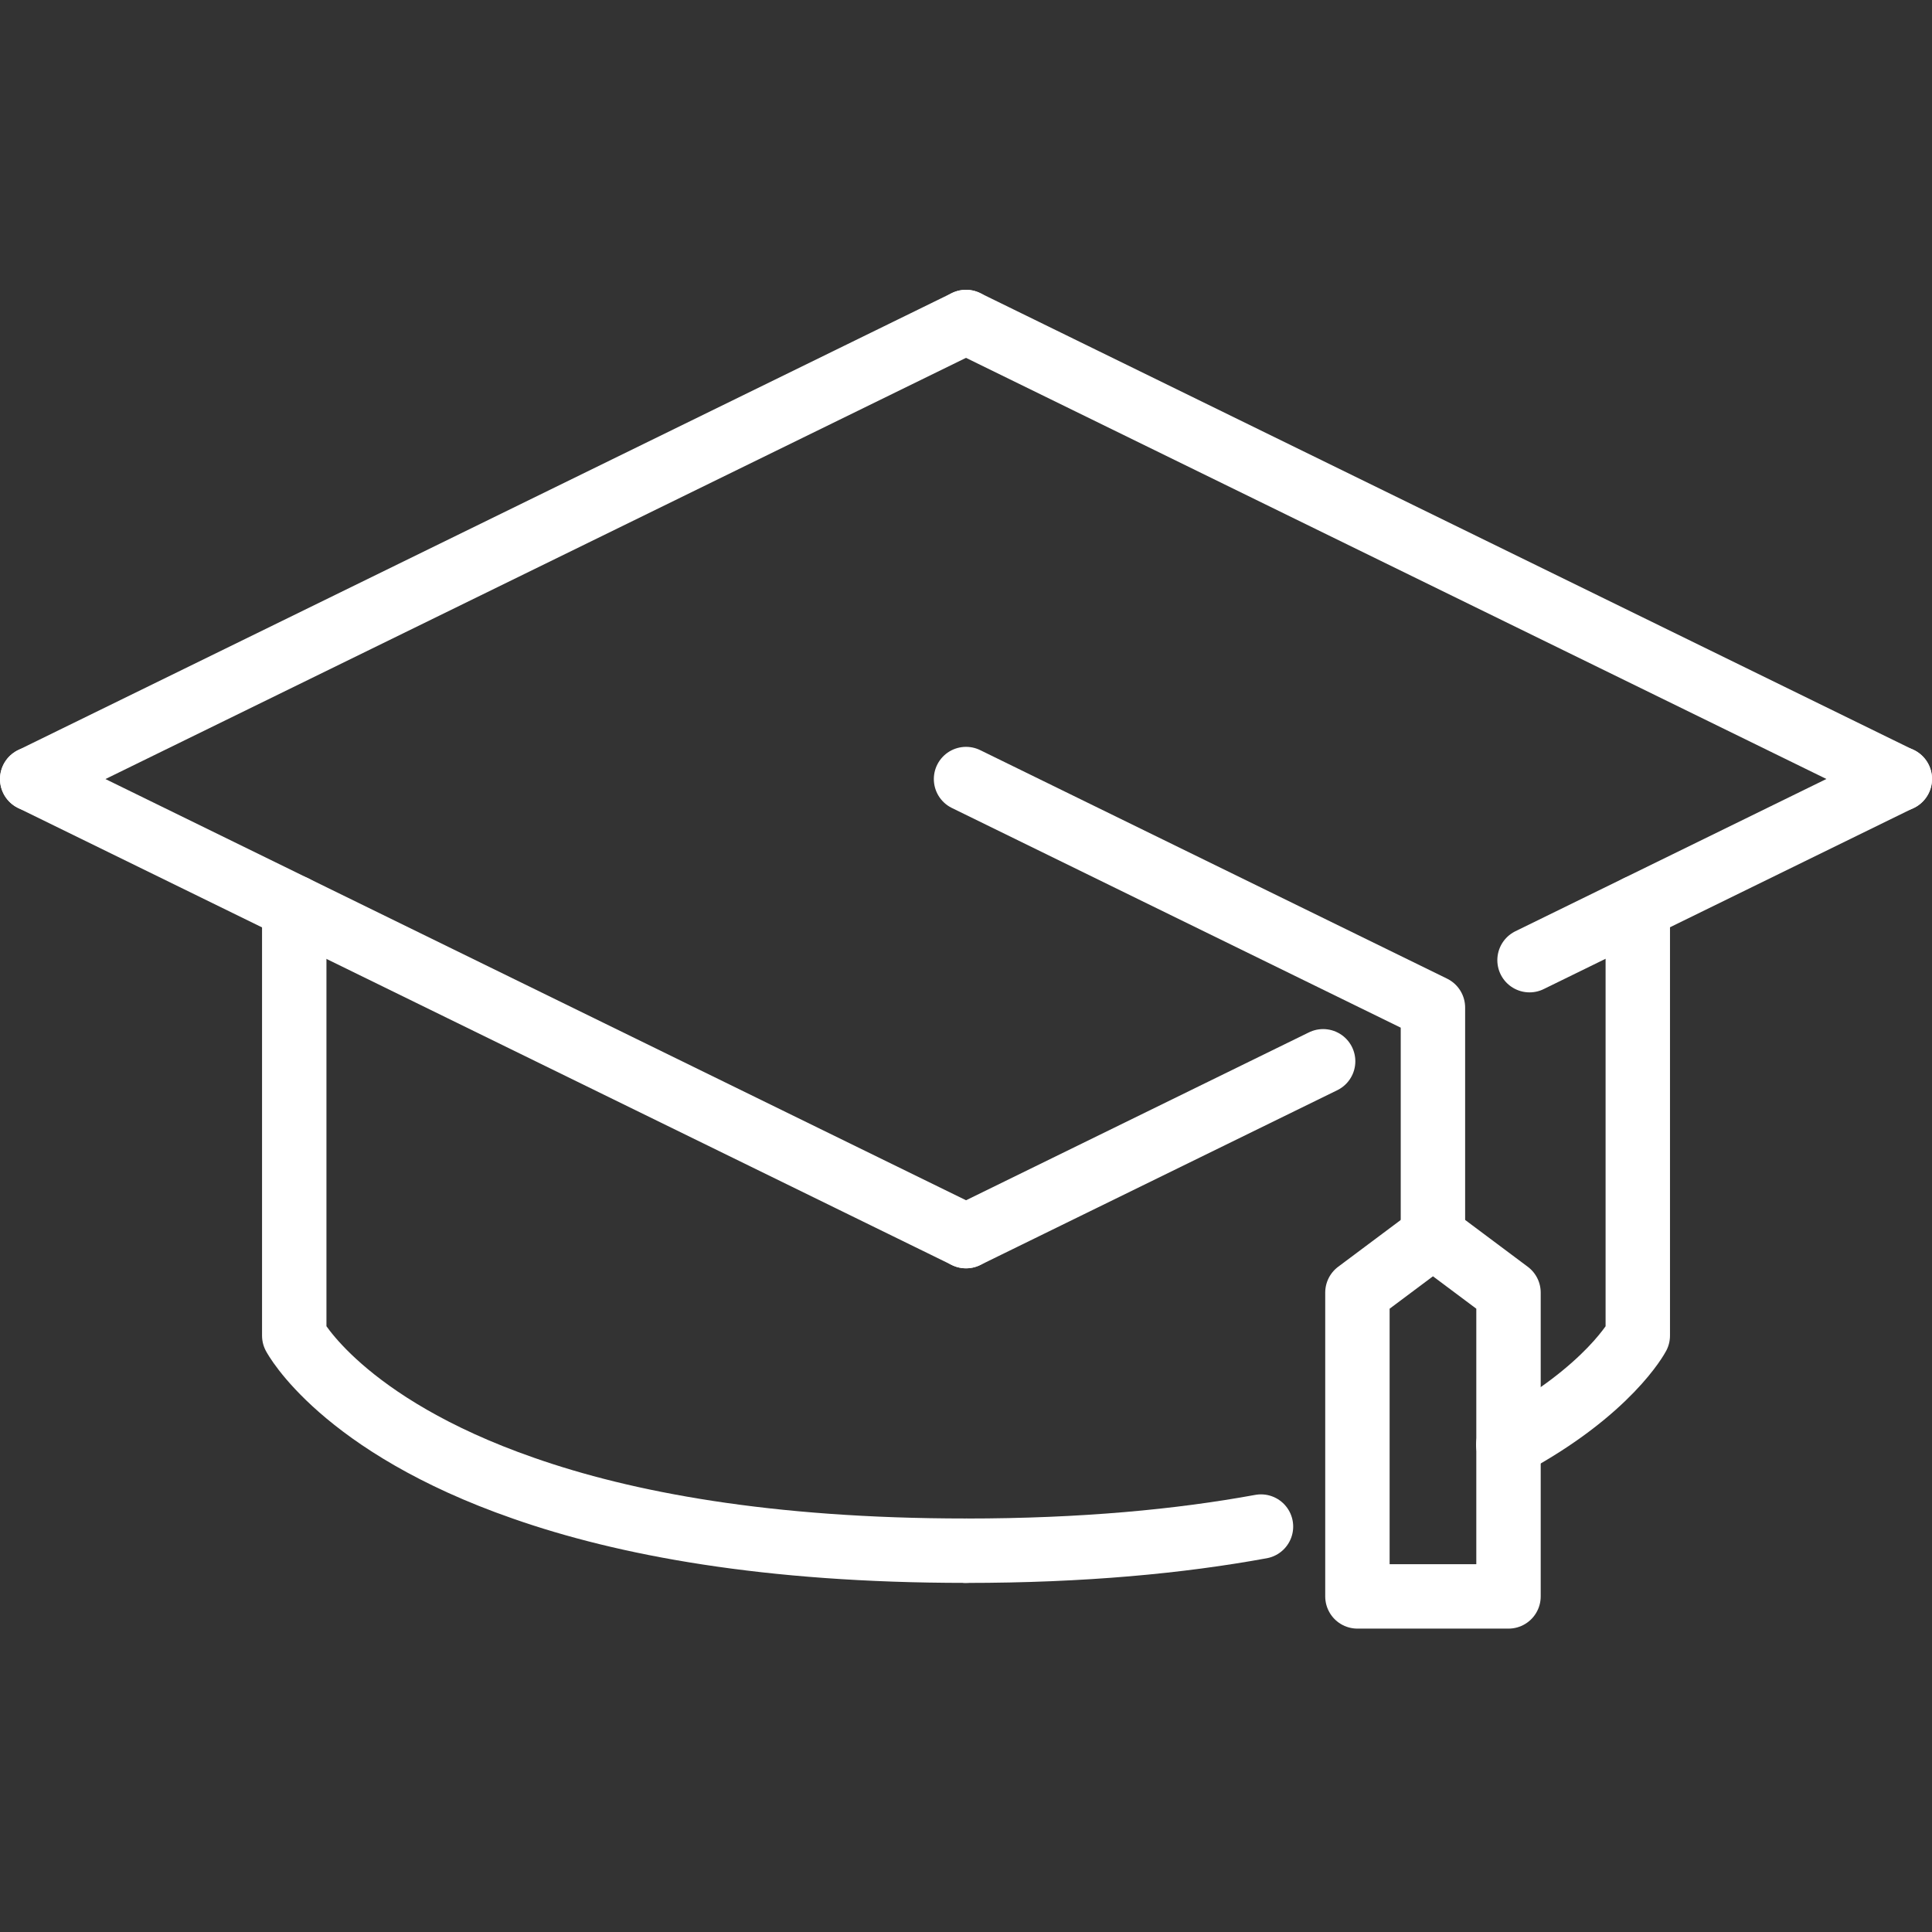
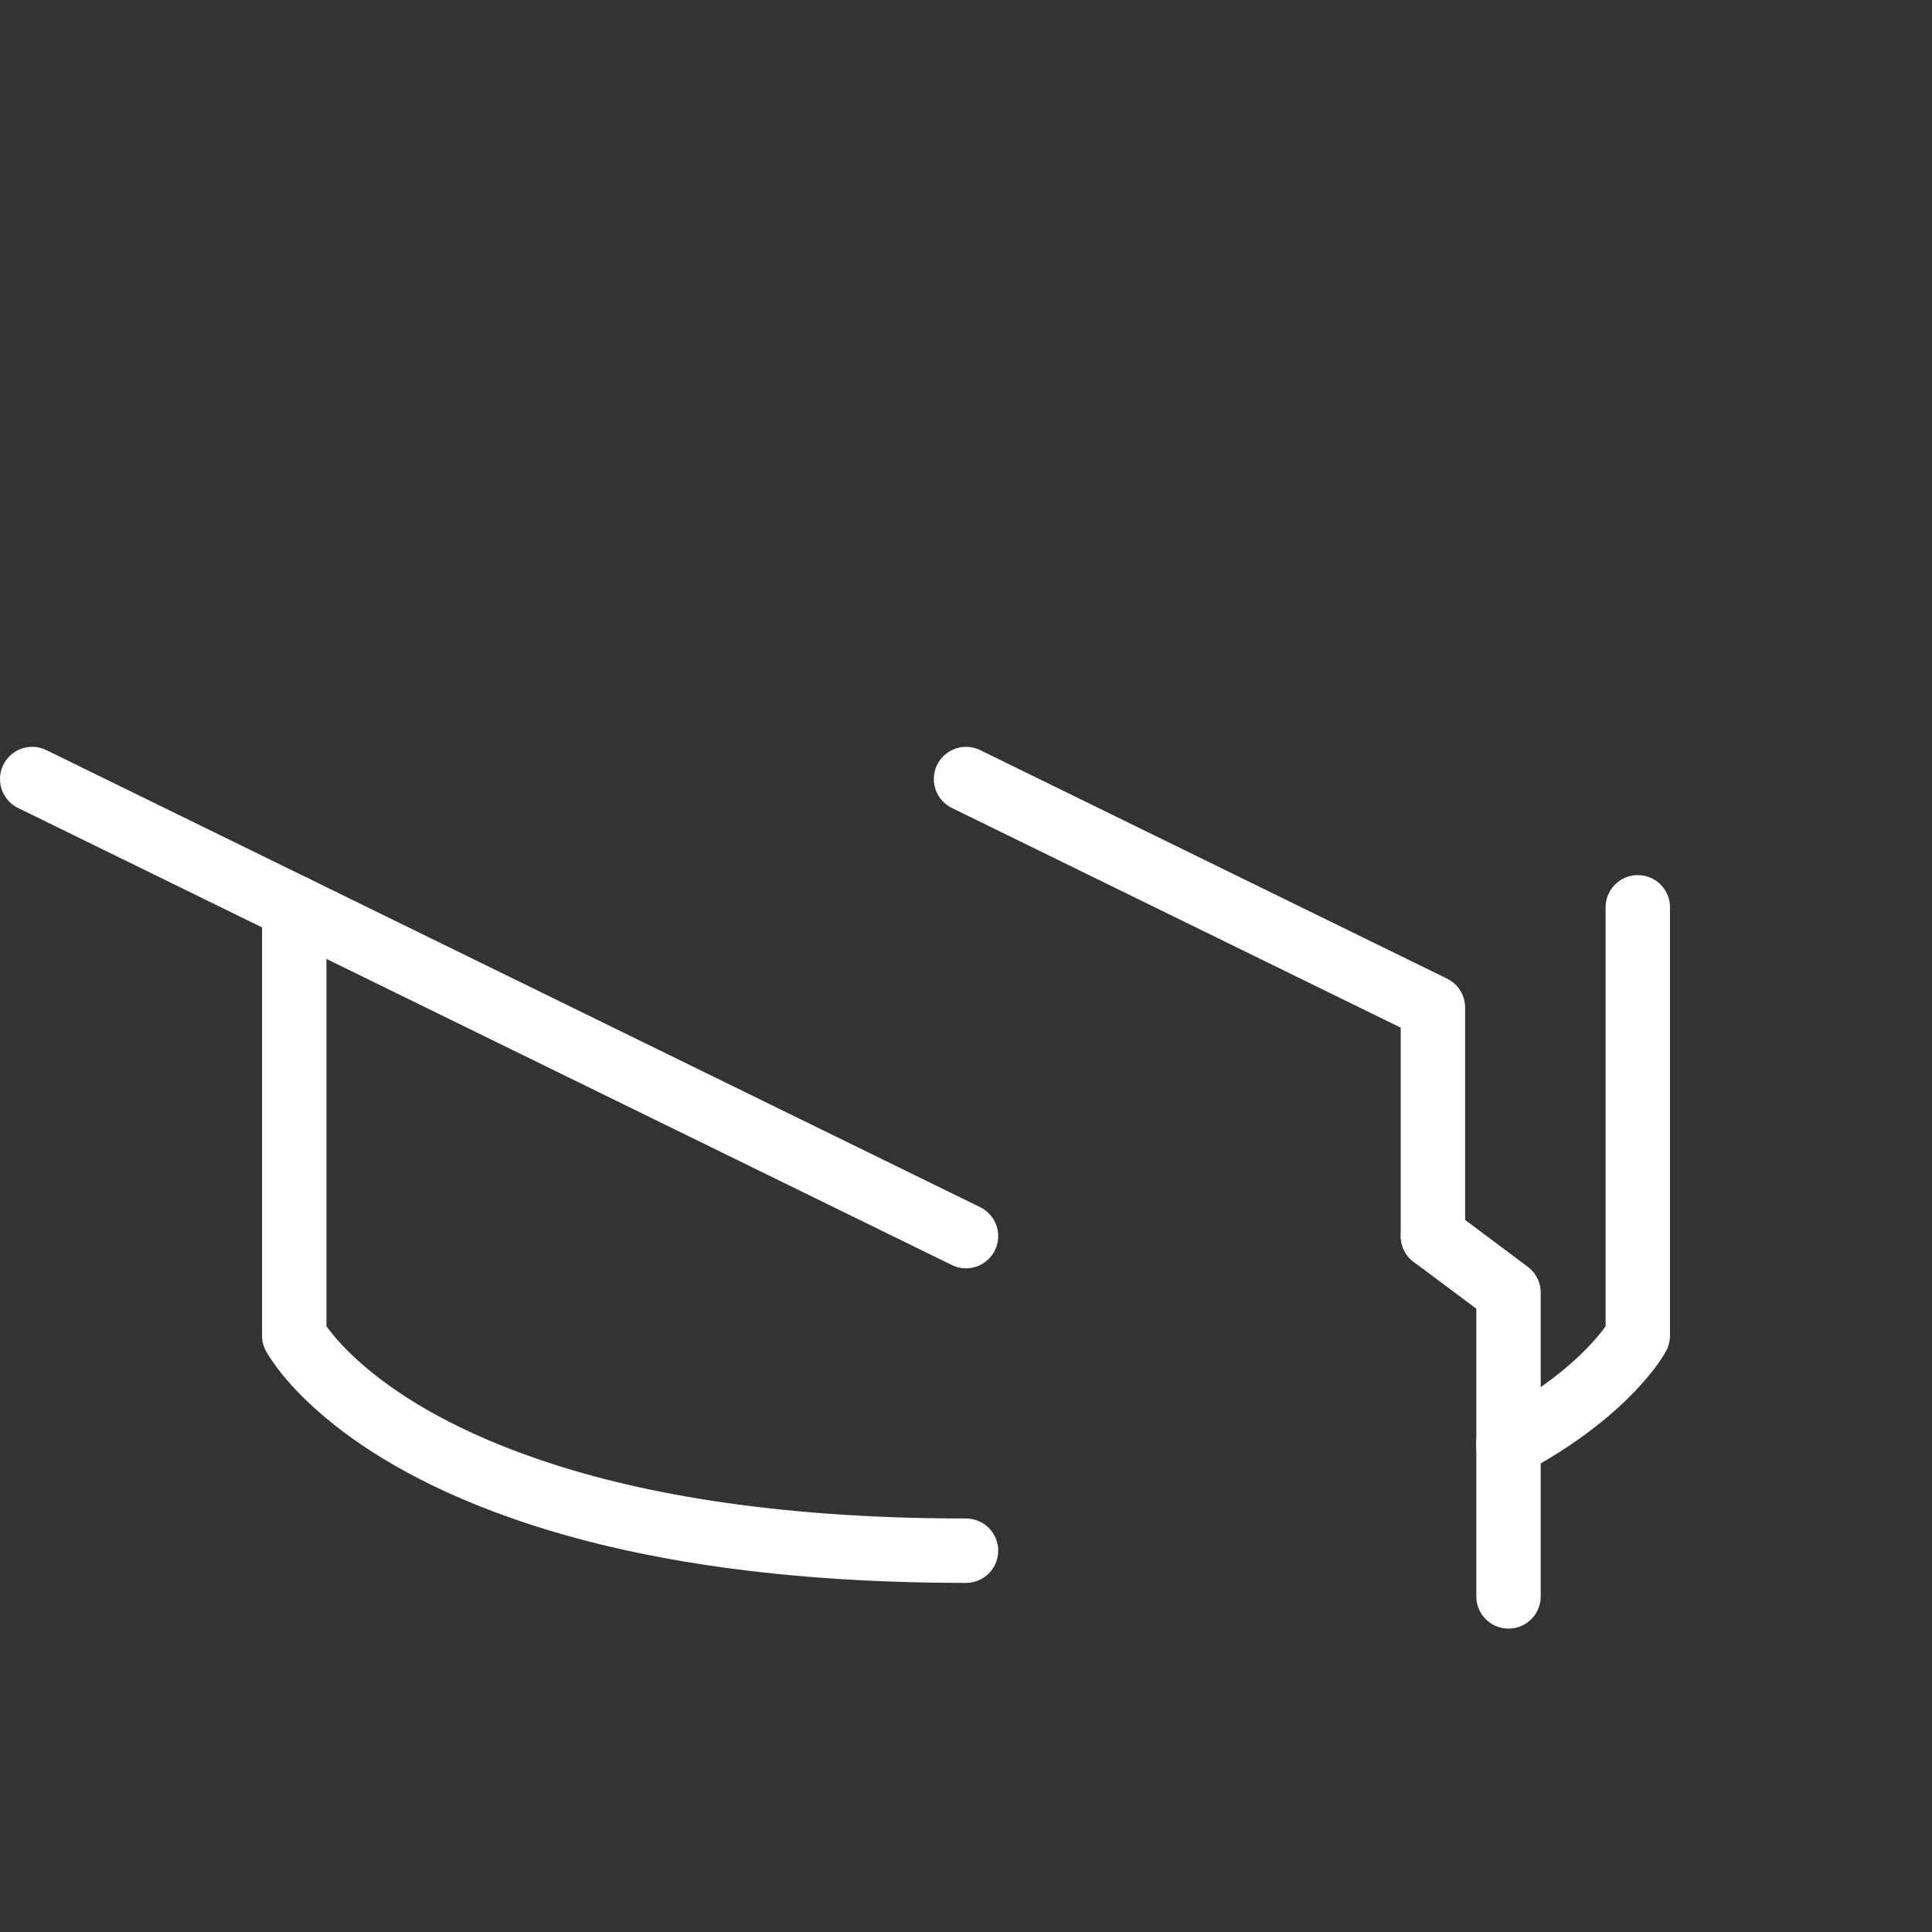
<svg xmlns="http://www.w3.org/2000/svg" width="60" height="60" viewBox="0 0 60 60" fill="none">
  <rect x="0" y="0" width="60" height="60" fill="#333333" stroke="none" />
-   <path d="M59.001 24.189L47.501 29.819" stroke="white" stroke-width="2" stroke-linecap="round" stroke-linejoin="round" />
-   <path d="M41.091 32.959L30.001 38.389" stroke="white" stroke-width="2" stroke-linecap="round" stroke-linejoin="round" />
-   <path d="M59 24.194L30 10" stroke="white" stroke-width="2" stroke-linecap="round" stroke-linejoin="round" />
  <path d="M30 38.388L1 24.194" stroke="white" stroke-width="2" stroke-linecap="round" stroke-linejoin="round" />
-   <path d="M1 24.194L30 10" stroke="white" stroke-width="2" stroke-linecap="round" stroke-linejoin="round" />
  <path d="M50.863 28.177V41.48C50.863 41.48 49.968 43.187 46.842 44.867" stroke="white" stroke-width="2" stroke-linecap="round" stroke-linejoin="round" />
-   <path d="M30.001 48.159C33.631 48.159 36.651 47.869 39.161 47.409" stroke="white" stroke-width="2" stroke-linecap="round" stroke-linejoin="round" />
  <path d="M9.138 28.177V41.48C9.138 41.48 10.597 44.248 16.257 46.217C19.397 47.318 23.817 48.158 30 48.158" stroke="white" stroke-width="2" stroke-linecap="round" stroke-linejoin="round" />
  <path d="M30.001 24.194L44.501 31.291V38.388" stroke="white" stroke-width="2" stroke-linecap="round" stroke-linejoin="round" />
-   <path d="M46.848 49.578H42.156V40.142L44.502 38.388L46.848 40.142V49.578Z" stroke="white" stroke-width="2" stroke-linecap="round" stroke-linejoin="round" />
+   <path d="M46.848 49.578V40.142L44.502 38.388L46.848 40.142V49.578Z" stroke="white" stroke-width="2" stroke-linecap="round" stroke-linejoin="round" />
</svg>